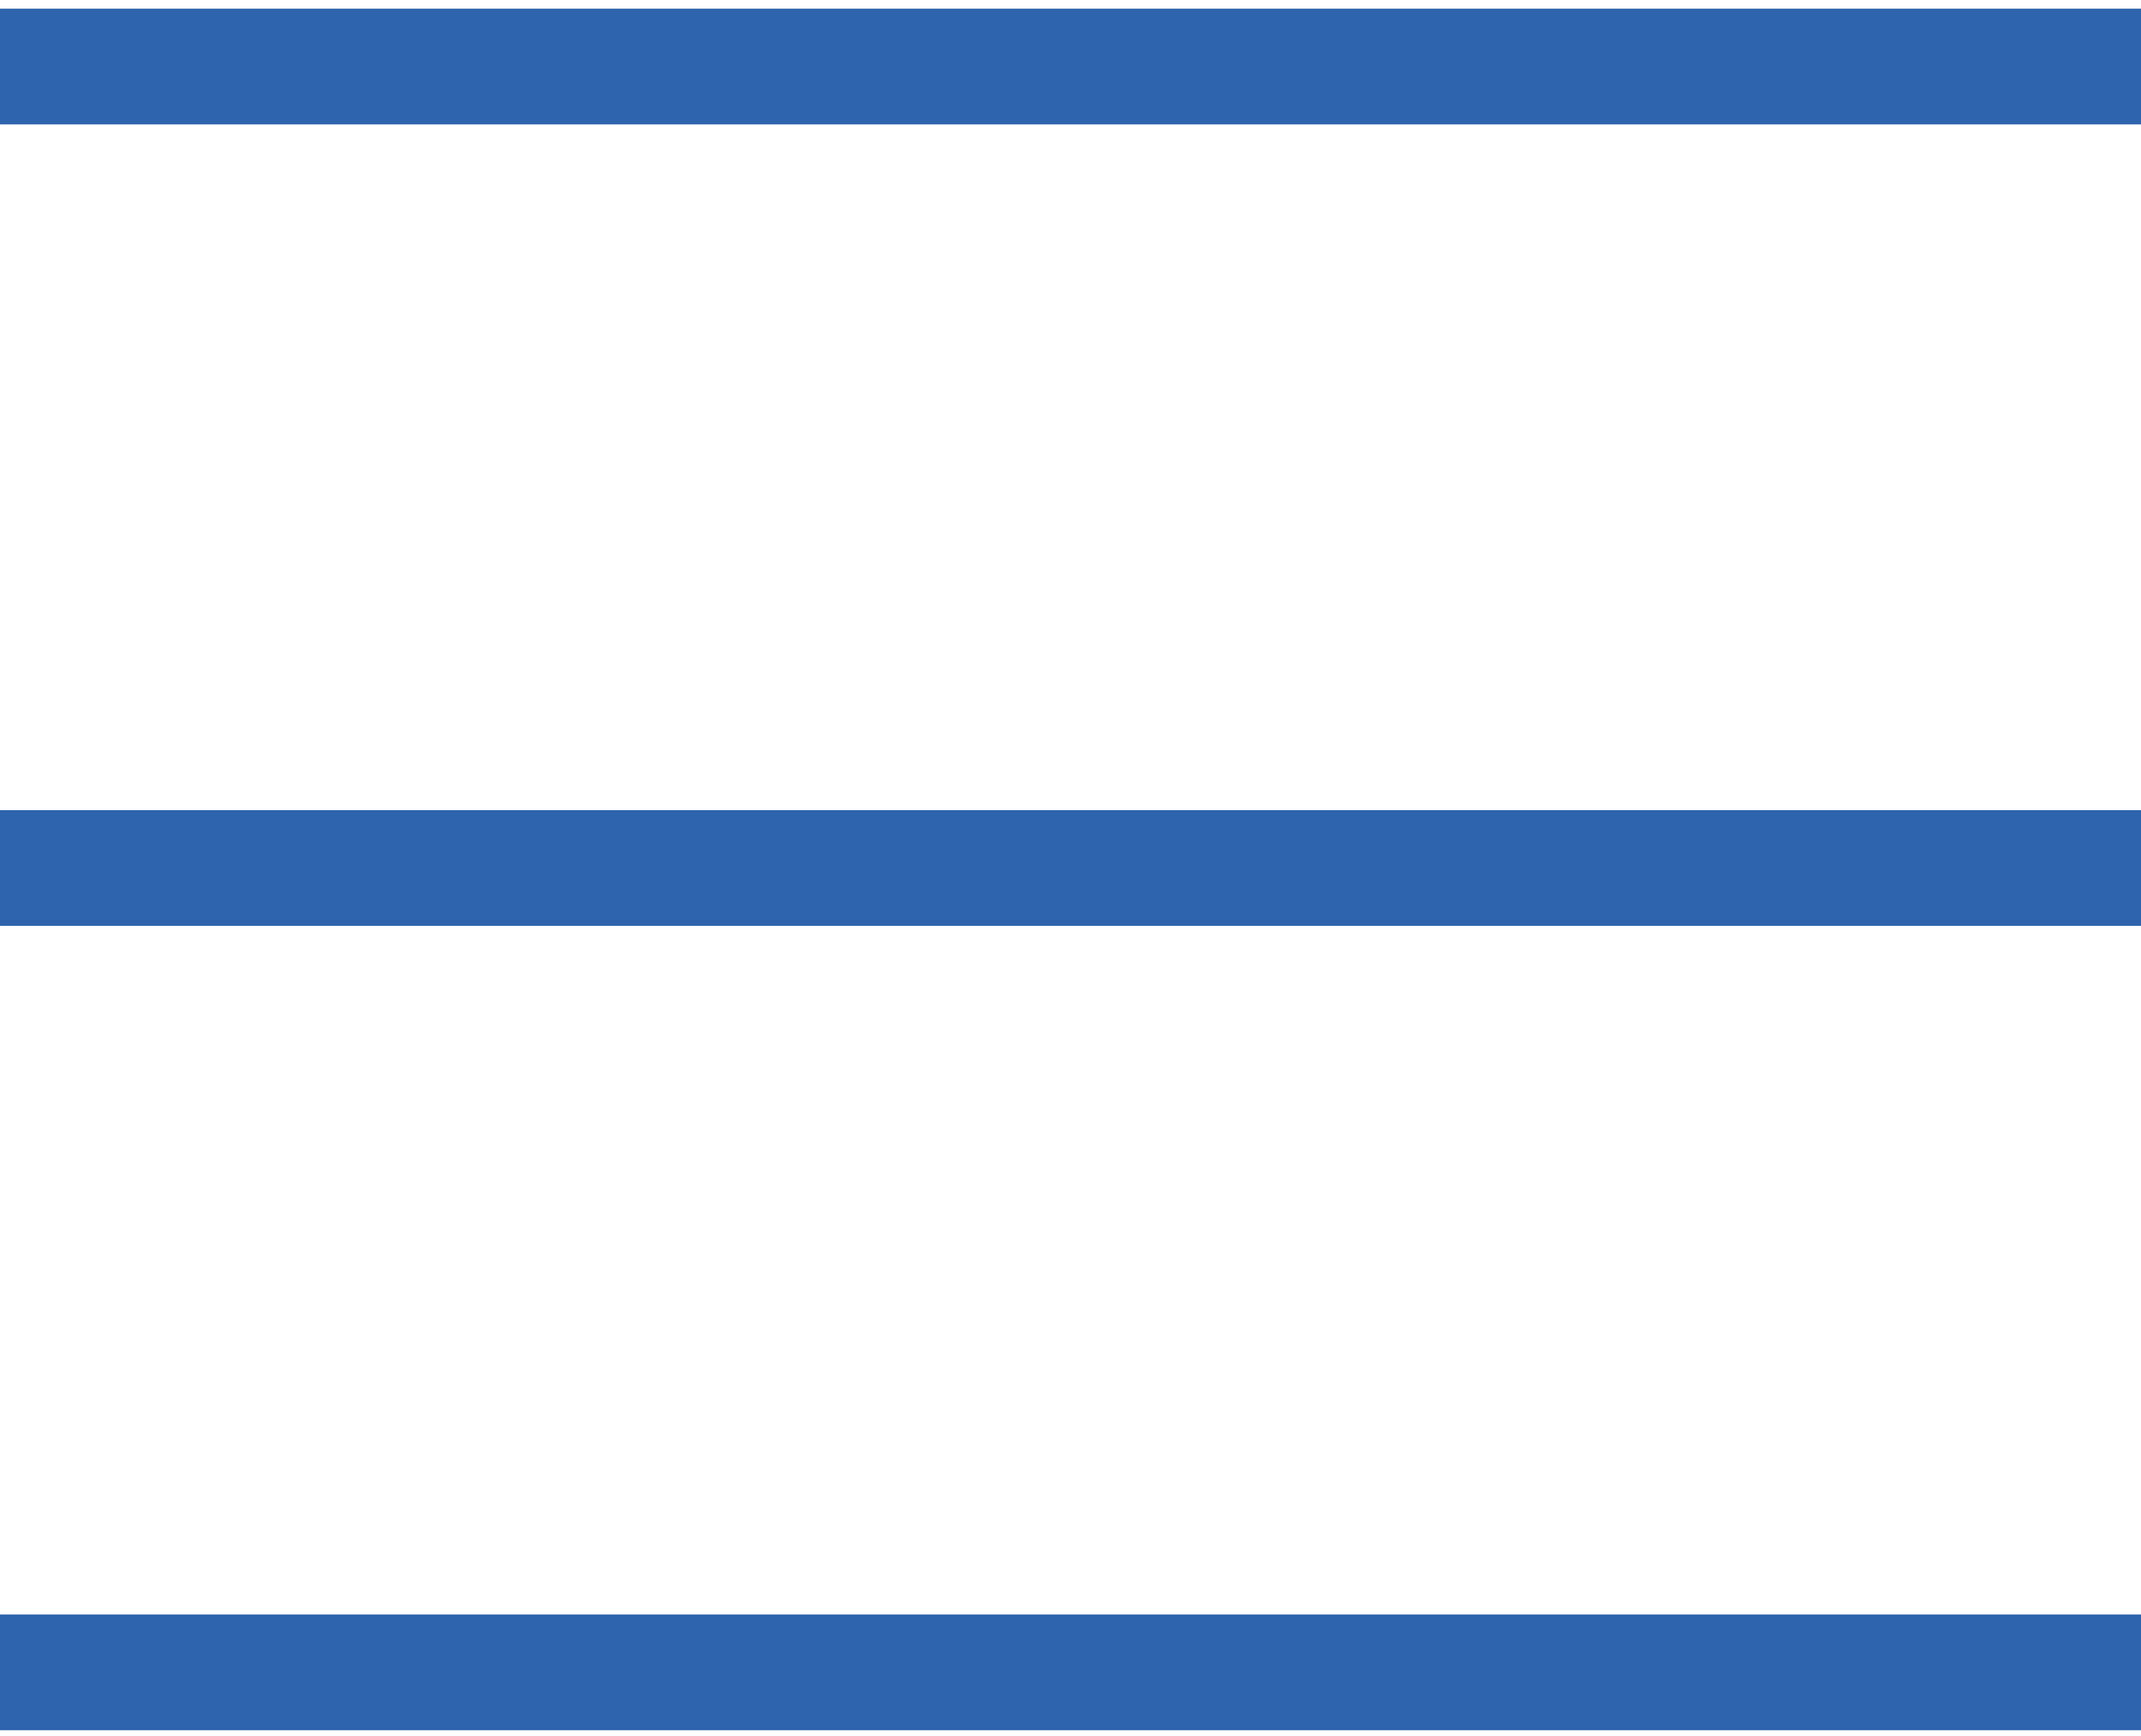
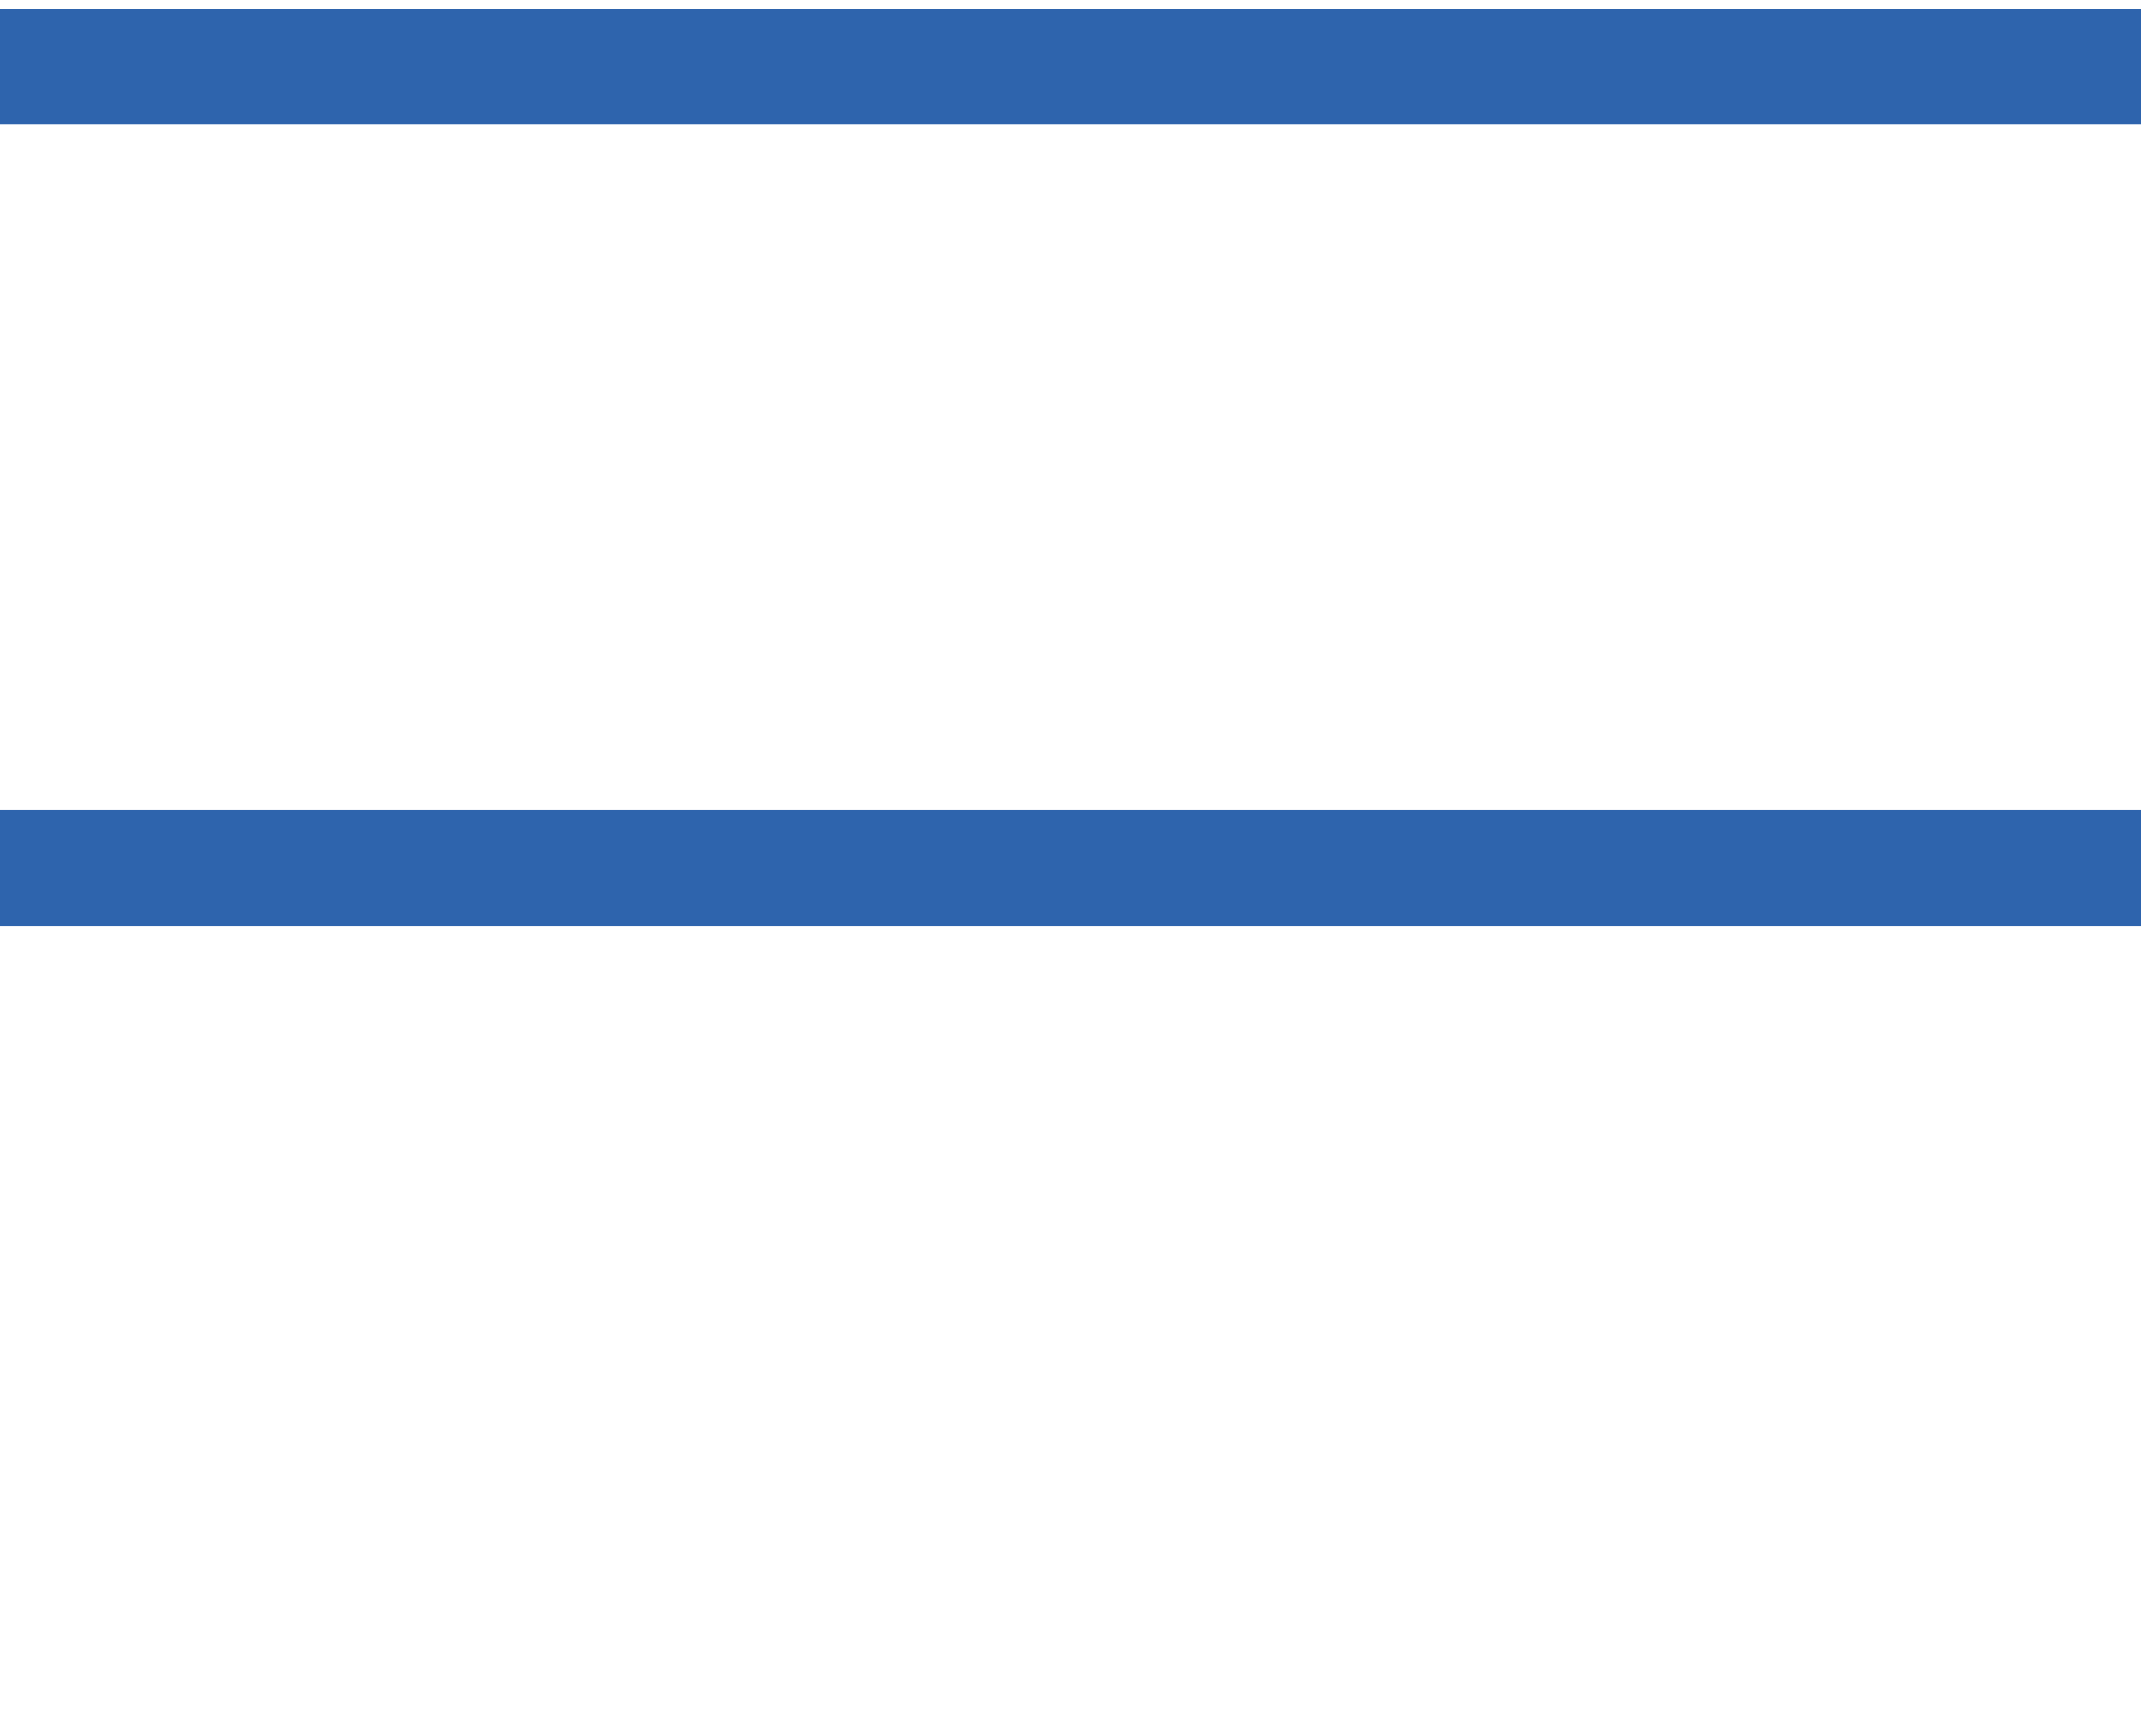
<svg xmlns="http://www.w3.org/2000/svg" version="1.1" id="レイヤー_1" x="0px" y="0px" width="74px" height="60px" viewBox="0 0 74 60" style="enable-background:new 0 0 74 60;" xml:space="preserve">
  <style type="text/css">
	.st0{fill:none;stroke:#2E64AD;stroke-width:4;stroke-miterlimit:10;}
</style>
  <line class="st0" x1="0" y1="2.3" x2="74" y2="2.3" />
  <g>
    <line class="st0" x1="0" y1="30" x2="74" y2="30" />
  </g>
  <g>
-     <line class="st0" x1="0" y1="57.8" x2="74" y2="57.8" />
-   </g>
+     </g>
</svg>